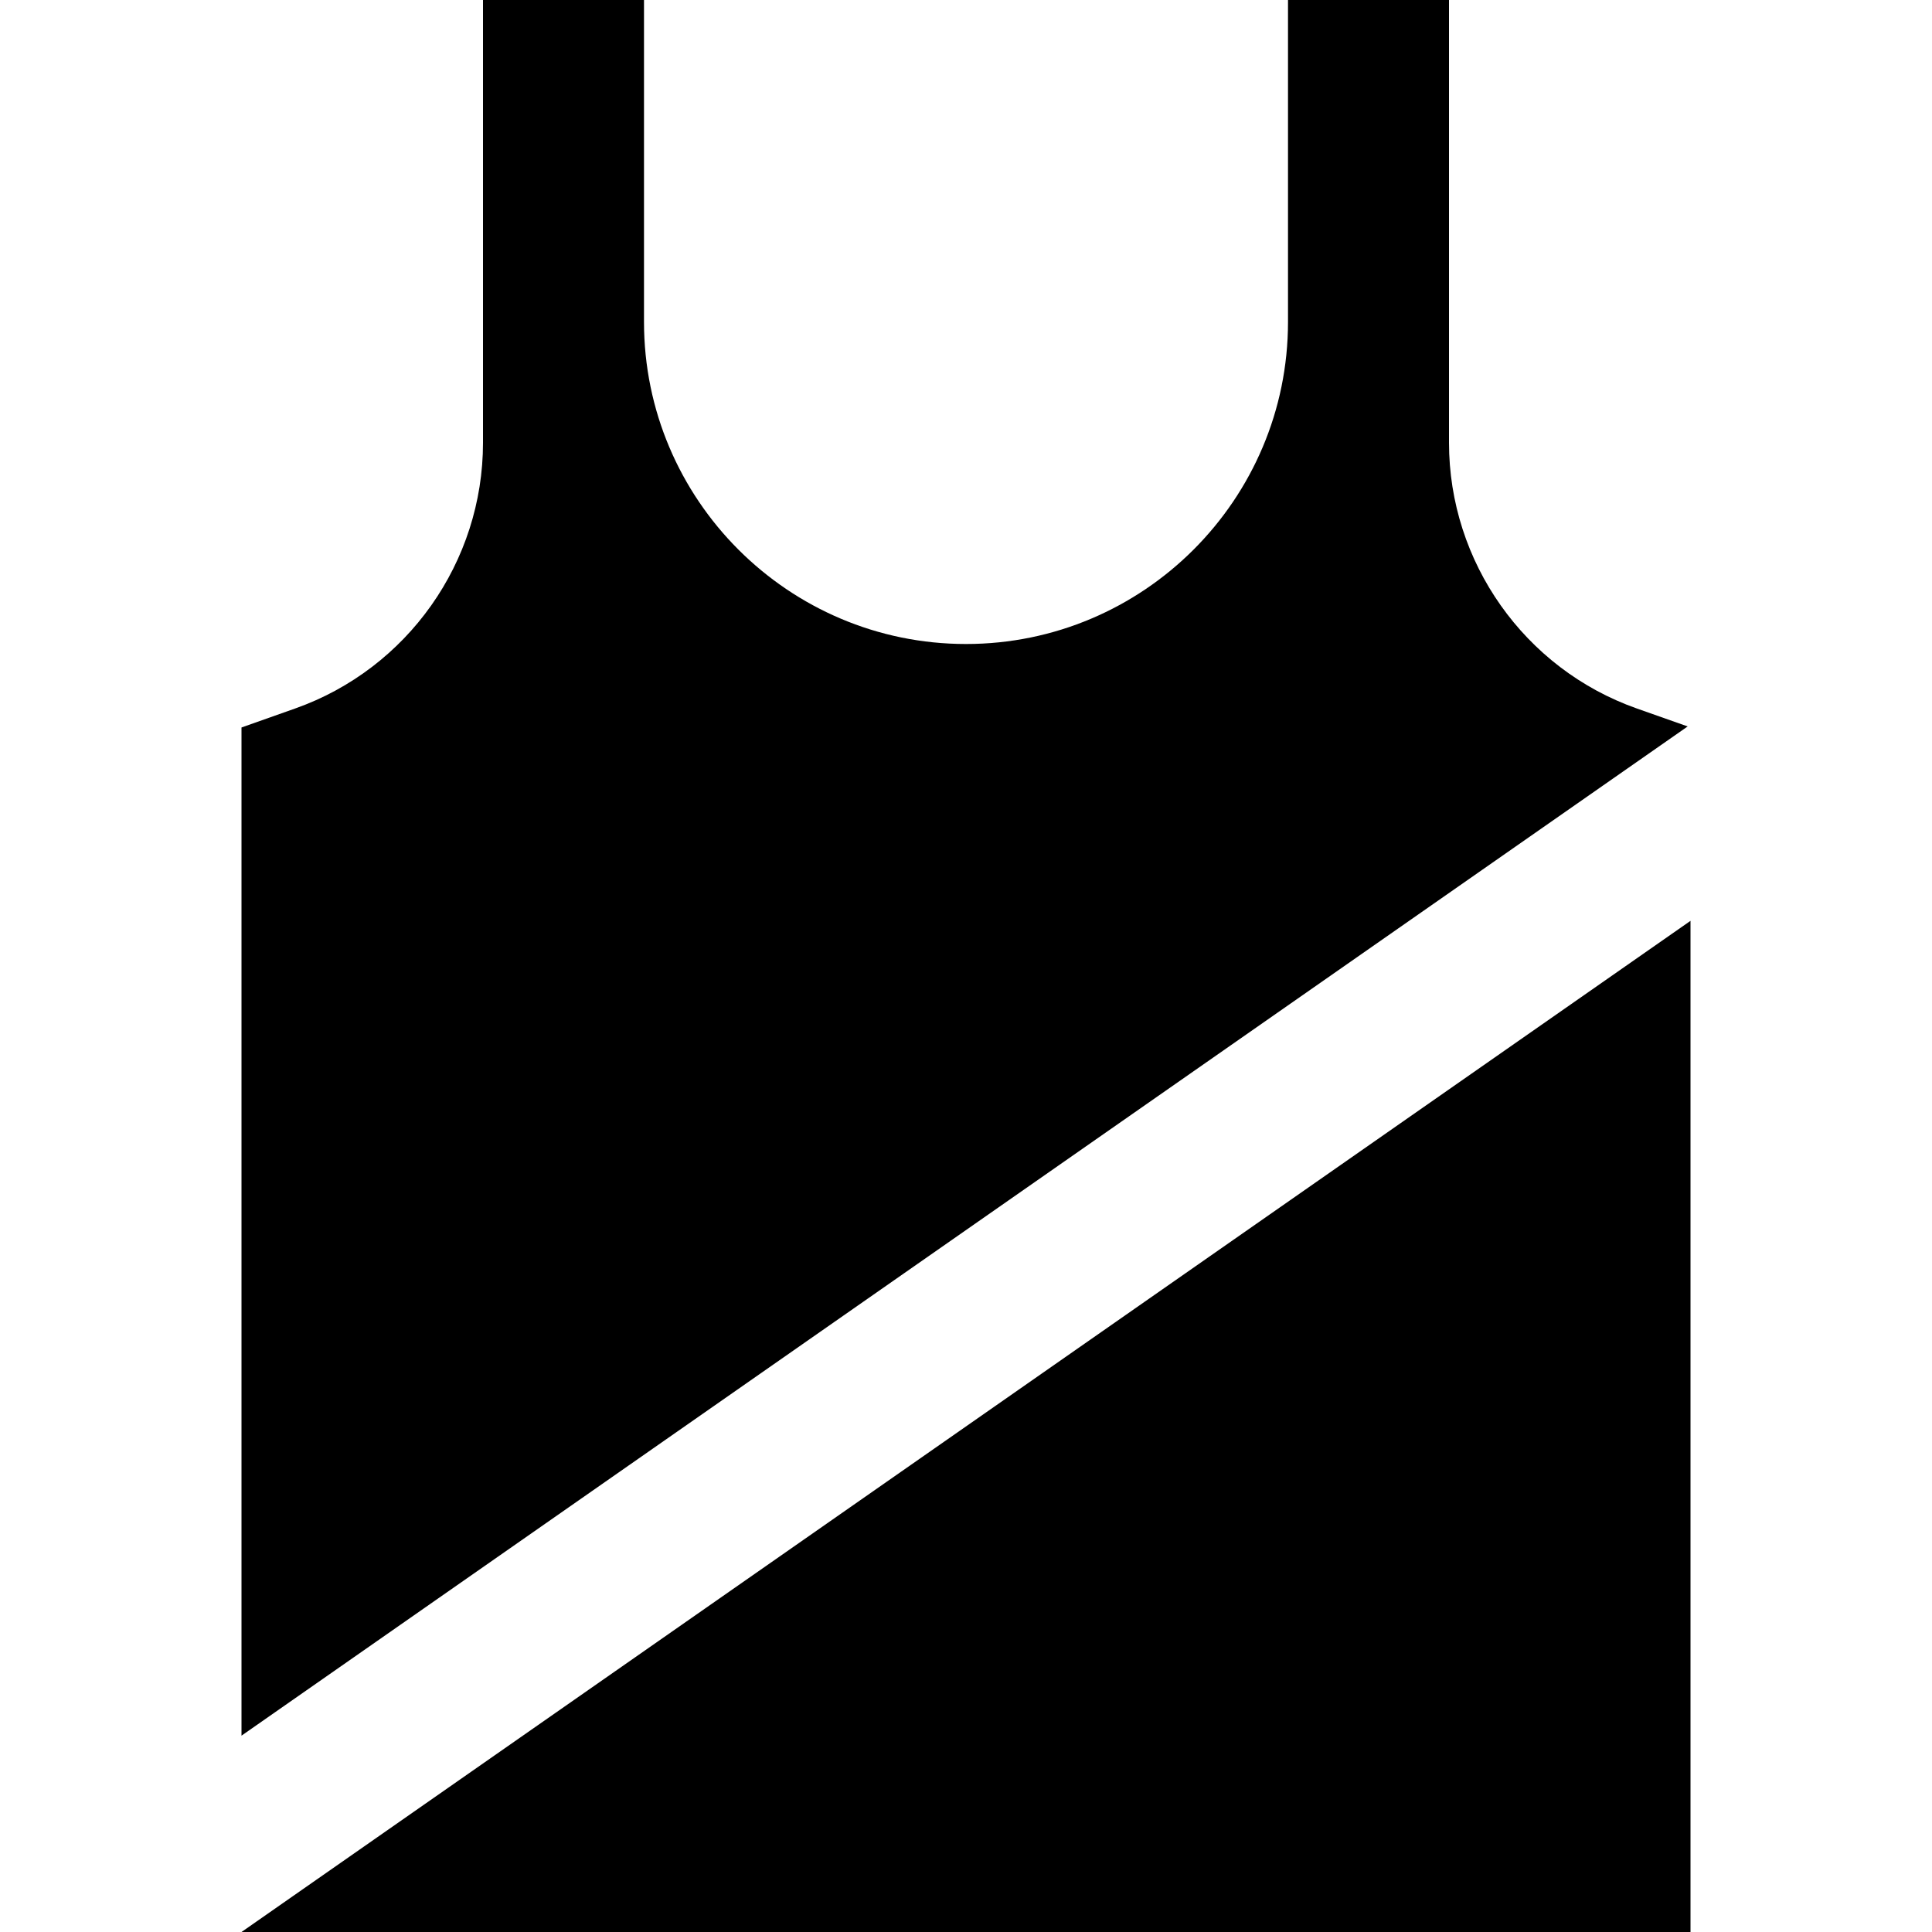
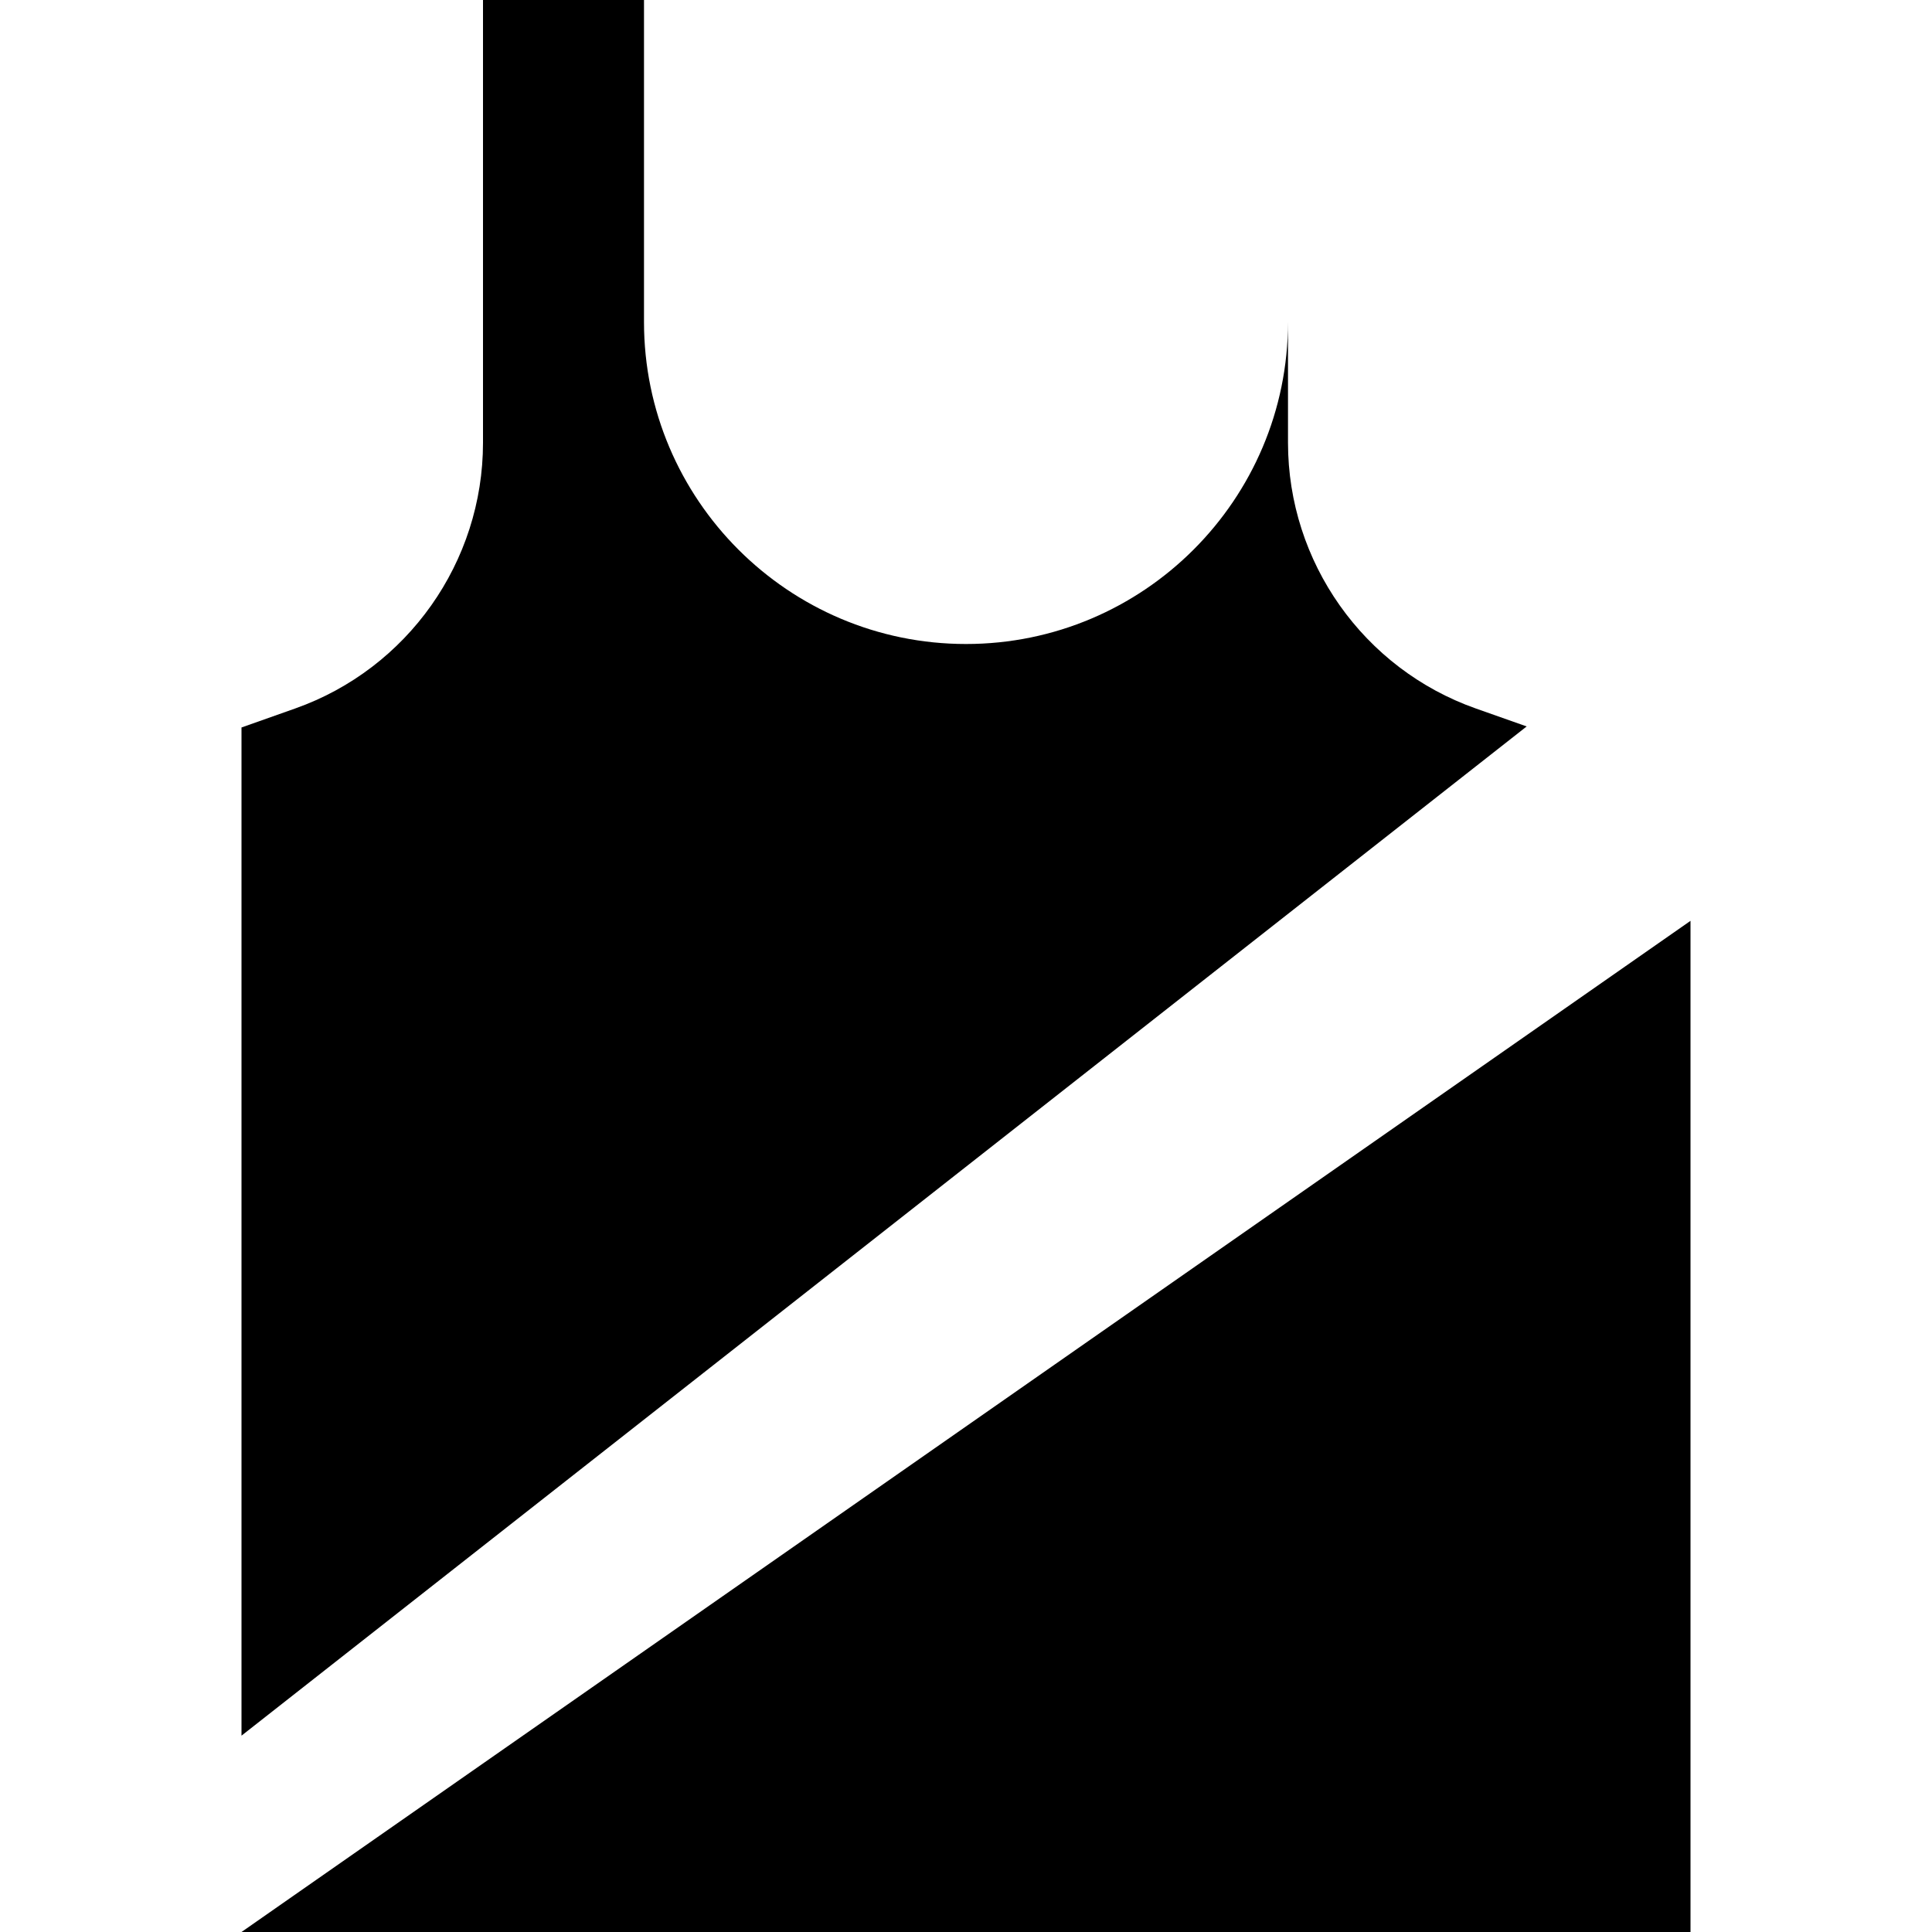
<svg xmlns="http://www.w3.org/2000/svg" id="Layer_1" data-name="Layer 1" viewBox="0 0 24 24">
-   <path d="m3,21.561v-12.524l.667-.236c1.396-.494,2.333-1.82,2.333-3.301V0h2v4c0,2.206,1.794,4,4,4s4-1.794,4-4V0h2v5.5c0,1.481.937,2.808,2.333,3.301l.632.223L3,21.561Zm0,2.439h18v-12.561L3,24Z" />
+   <path d="m3,21.561v-12.524l.667-.236c1.396-.494,2.333-1.82,2.333-3.301V0h2v4c0,2.206,1.794,4,4,4s4-1.794,4-4V0v5.5c0,1.481.937,2.808,2.333,3.301l.632.223L3,21.561Zm0,2.439h18v-12.561L3,24Z" />
</svg>